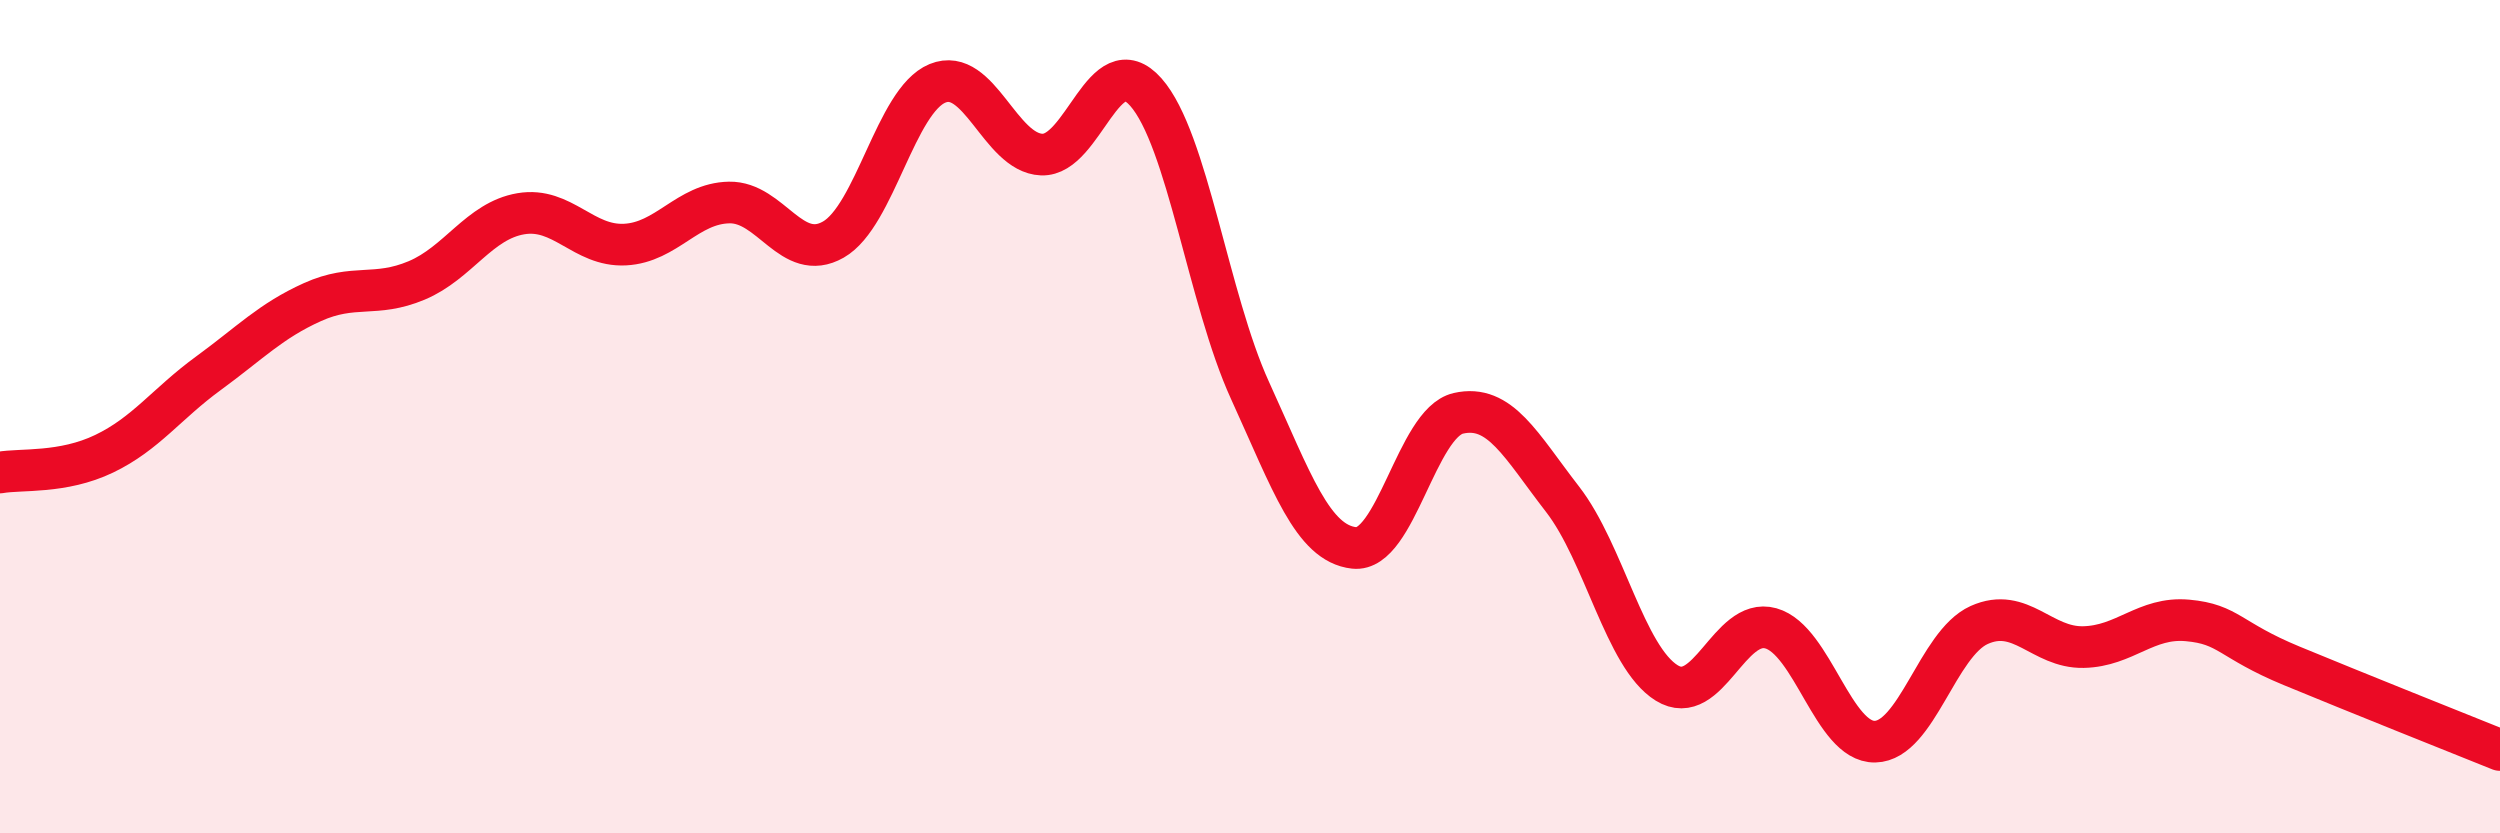
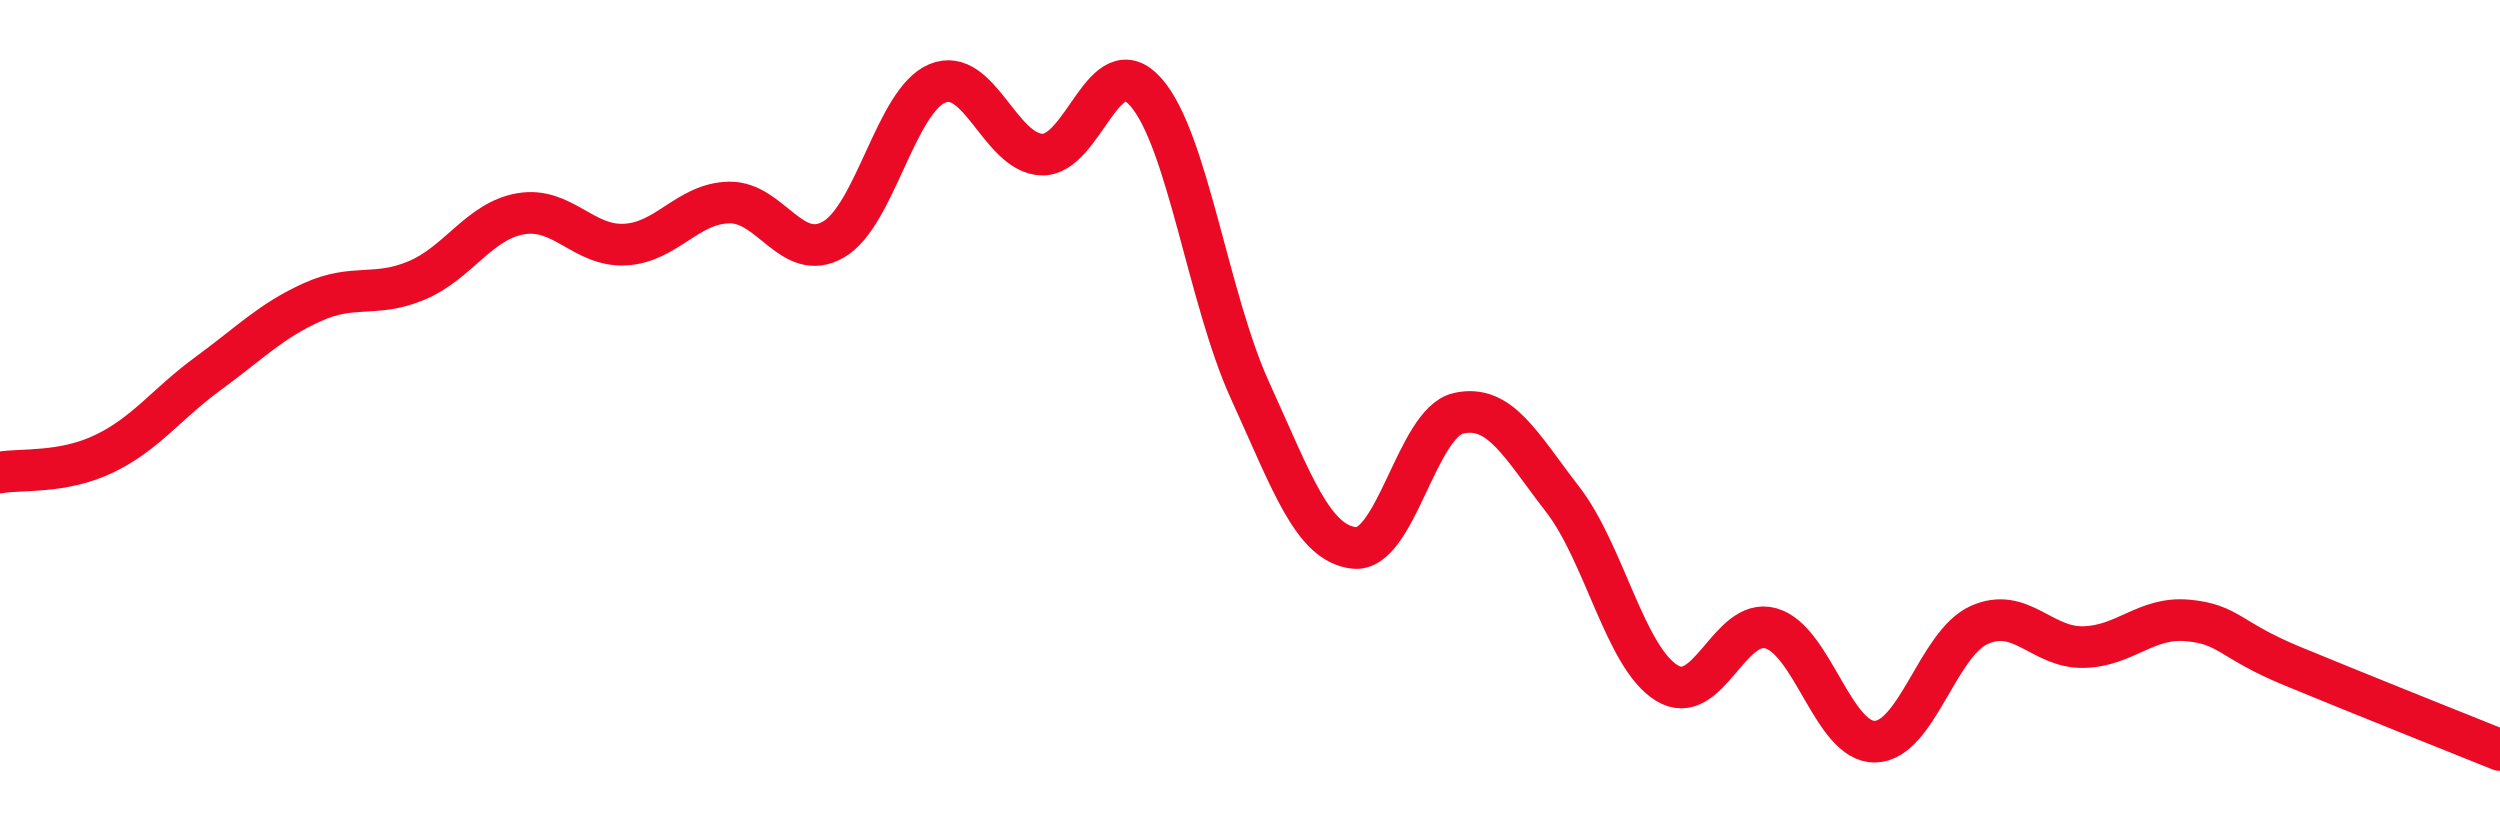
<svg xmlns="http://www.w3.org/2000/svg" width="60" height="20" viewBox="0 0 60 20">
-   <path d="M 0,11.34 C 0.5,11.25 1.5,11.37 2.5,10.89 C 3.5,10.41 4,9.69 5,8.96 C 6,8.23 6.5,7.7 7.5,7.25 C 8.5,6.8 9,7.15 10,6.73 C 11,6.31 11.5,5.3 12.5,5.13 C 13.5,4.96 14,5.92 15,5.87 C 16,5.82 16.5,4.88 17.5,4.86 C 18.5,4.84 19,6.32 20,5.75 C 21,5.18 21.5,2.41 22.5,2 C 23.5,1.59 24,3.67 25,3.71 C 26,3.75 26.5,1.08 27.5,2.21 C 28.5,3.34 29,7.18 30,9.37 C 31,11.56 31.5,13.04 32.5,13.15 C 33.5,13.26 34,10.15 35,9.92 C 36,9.69 36.5,10.69 37.5,11.98 C 38.5,13.27 39,15.77 40,16.39 C 41,17.01 41.5,14.8 42.5,15.08 C 43.5,15.36 44,17.82 45,17.8 C 46,17.78 46.5,15.45 47.5,15 C 48.5,14.55 49,15.55 50,15.53 C 51,15.51 51.5,14.8 52.5,14.89 C 53.5,14.98 53.5,15.36 55,15.98 C 56.5,16.6 59,17.6 60,18L60 20L0 20Z" fill="#EB0A25" opacity="0.1" stroke-linecap="round" stroke-linejoin="round" />
  <path d="M 0,11.34 C 0.5,11.25 1.5,11.37 2.5,10.89 C 3.5,10.41 4,9.69 5,8.96 C 6,8.23 6.5,7.7 7.5,7.25 C 8.5,6.8 9,7.15 10,6.73 C 11,6.31 11.5,5.3 12.5,5.13 C 13.5,4.96 14,5.92 15,5.87 C 16,5.82 16.5,4.88 17.5,4.86 C 18.5,4.84 19,6.32 20,5.75 C 21,5.18 21.5,2.41 22.5,2 C 23.5,1.59 24,3.67 25,3.71 C 26,3.75 26.5,1.08 27.5,2.21 C 28.5,3.34 29,7.18 30,9.37 C 31,11.56 31.5,13.04 32.5,13.15 C 33.5,13.26 34,10.15 35,9.92 C 36,9.69 36.5,10.69 37.5,11.98 C 38.5,13.27 39,15.77 40,16.39 C 41,17.01 41.5,14.8 42.5,15.08 C 43.5,15.36 44,17.82 45,17.8 C 46,17.78 46.5,15.45 47.5,15 C 48.5,14.55 49,15.55 50,15.53 C 51,15.51 51.5,14.8 52.5,14.89 C 53.5,14.98 53.5,15.36 55,15.98 C 56.5,16.6 59,17.6 60,18" stroke="#EB0A25" stroke-width="1" fill="none" stroke-linecap="round" stroke-linejoin="round" />
</svg>